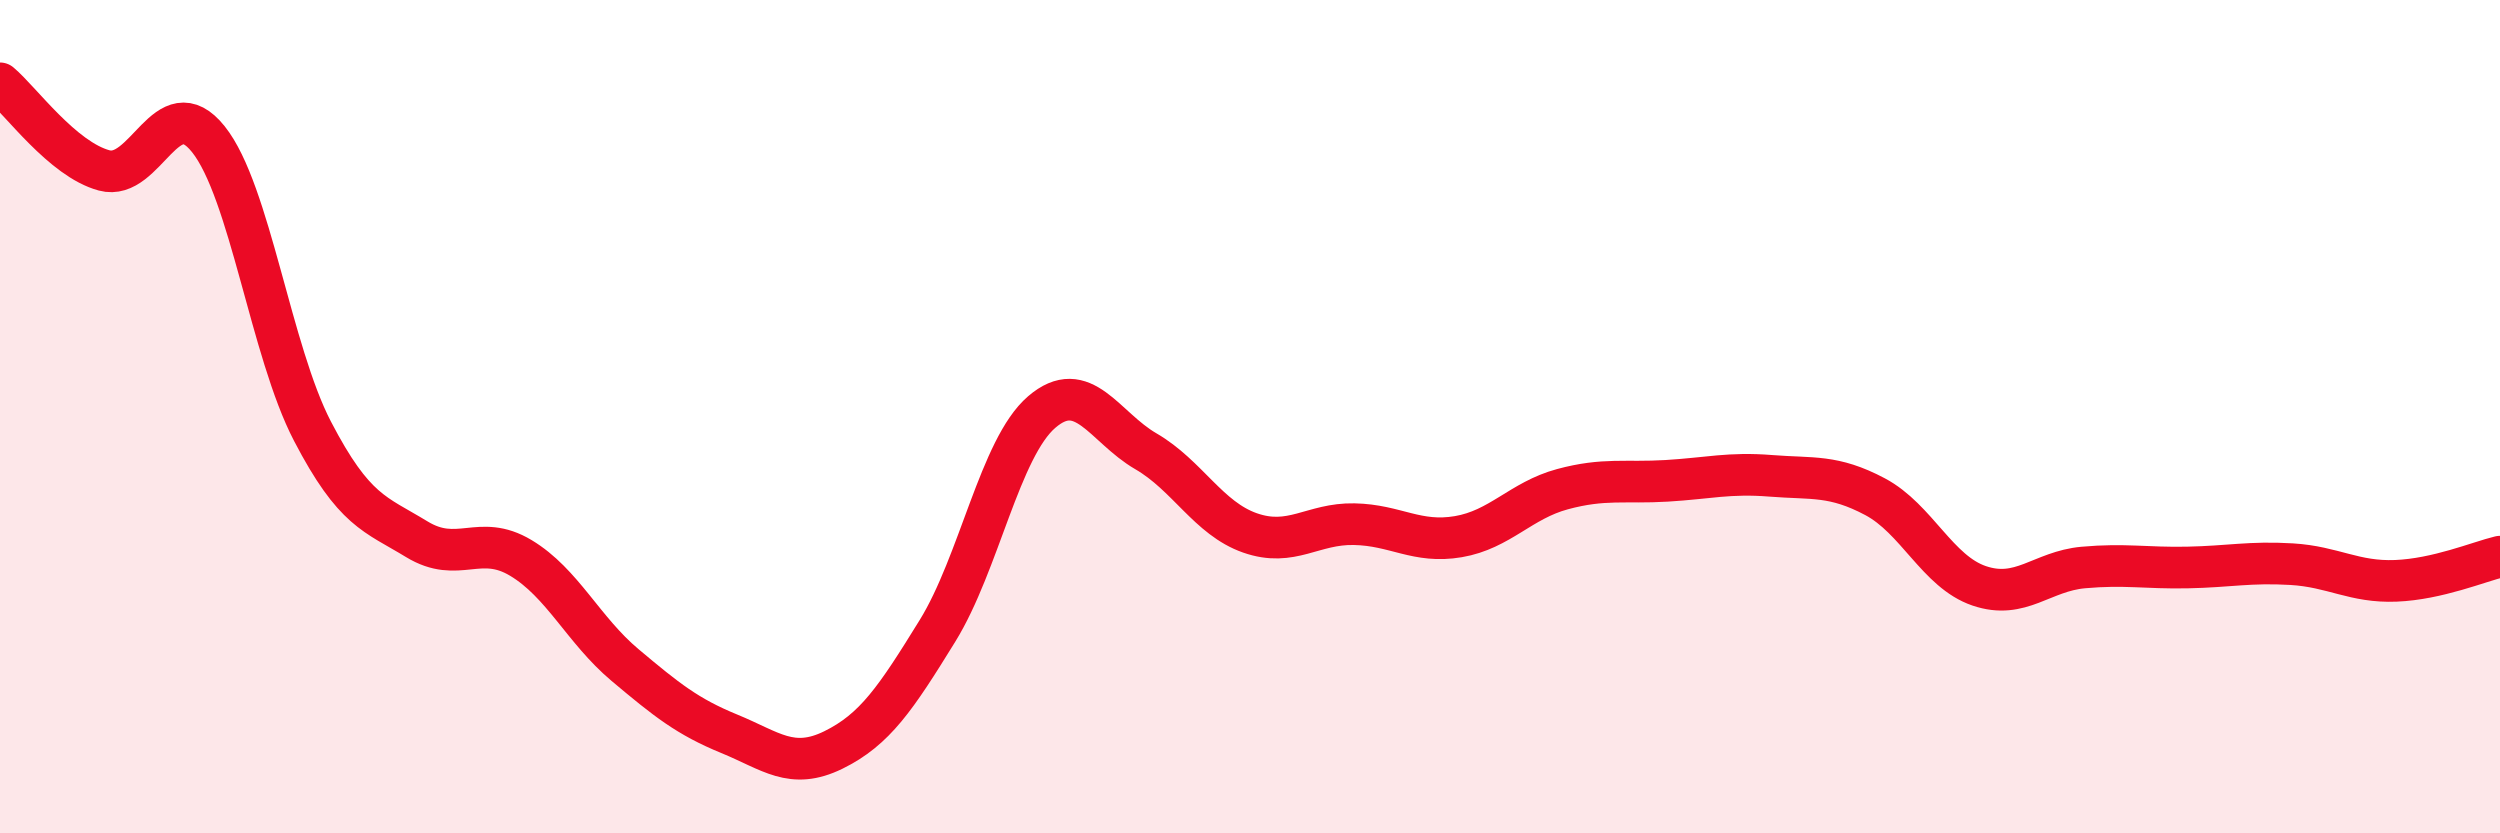
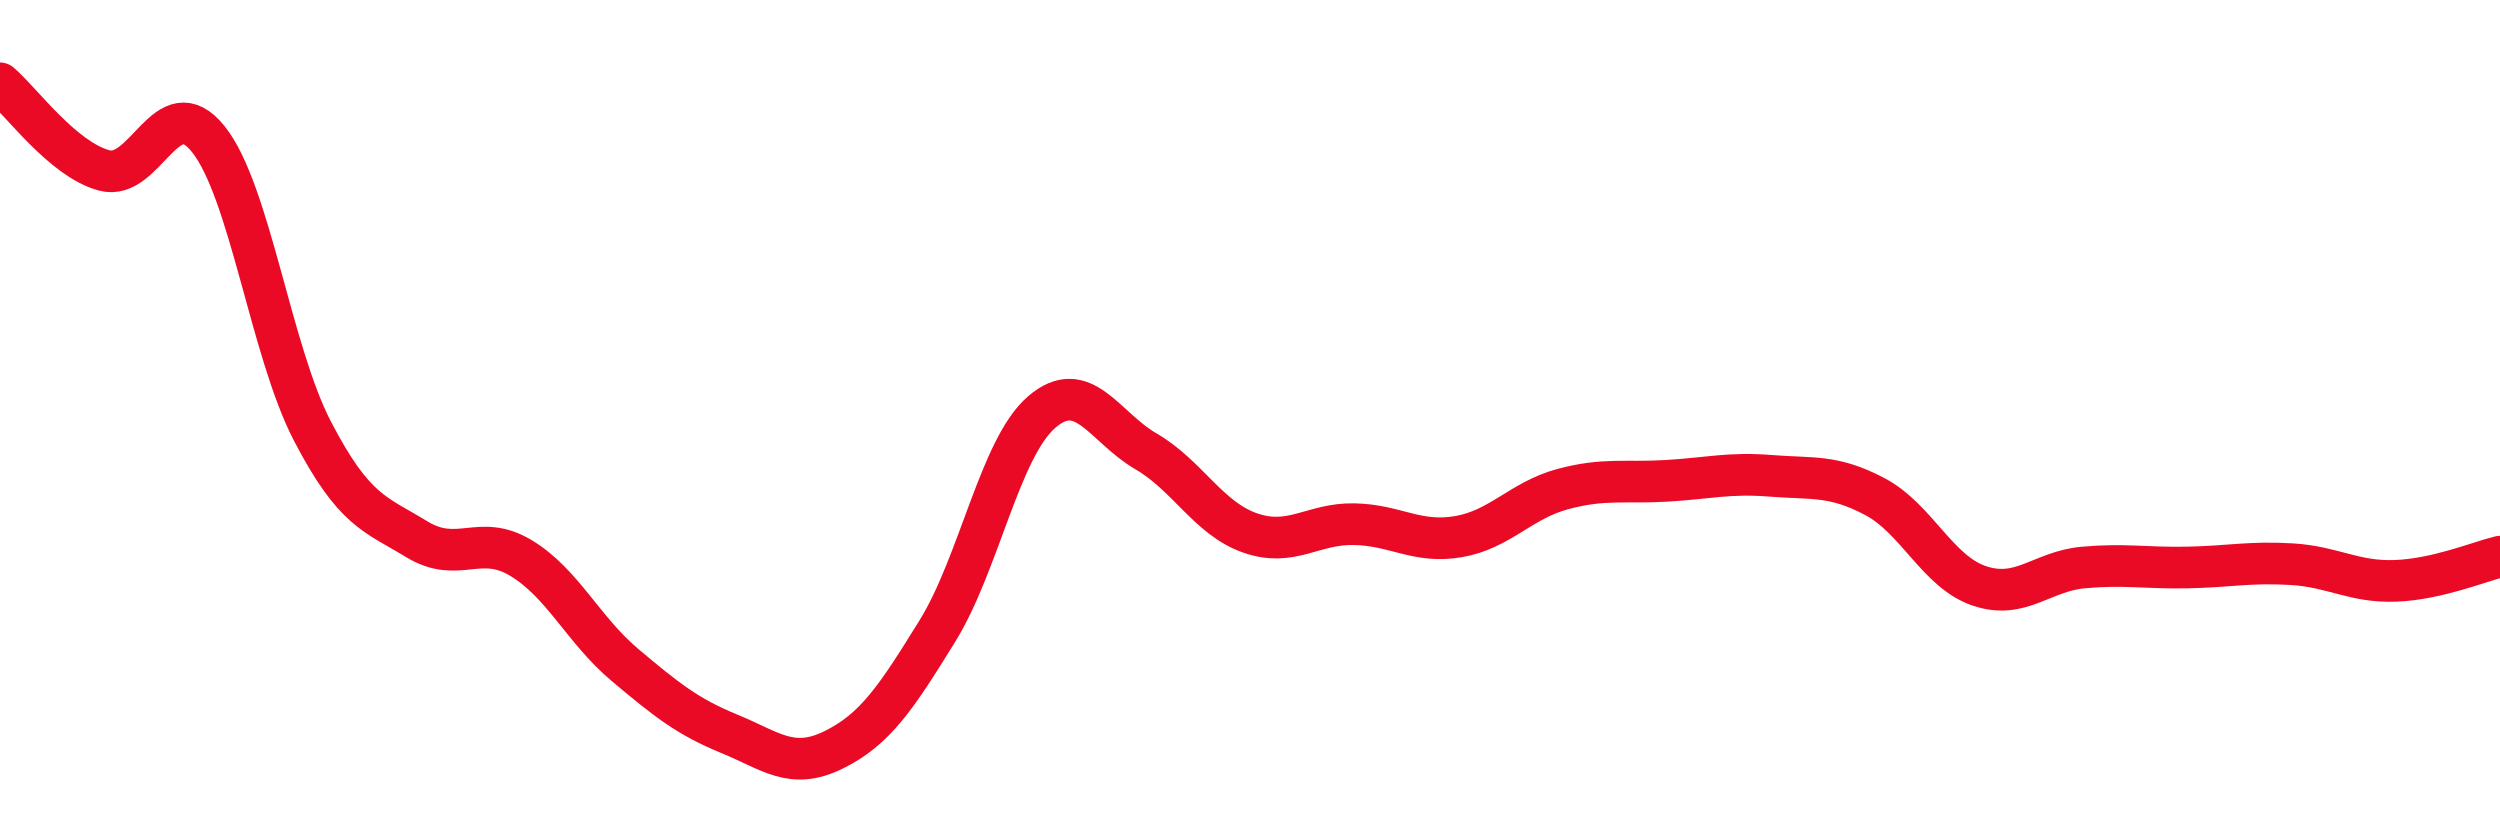
<svg xmlns="http://www.w3.org/2000/svg" width="60" height="20" viewBox="0 0 60 20">
-   <path d="M 0,2 C 0.5,2.42 1.5,3.82 2.5,4.09 C 3.5,4.36 4,2.09 5,3.34 C 6,4.59 6.5,8.43 7.5,10.35 C 8.5,12.27 9,12.33 10,12.94 C 11,13.55 11.5,12.79 12.5,13.39 C 13.5,13.99 14,15.12 15,15.96 C 16,16.8 16.5,17.2 17.5,17.61 C 18.5,18.02 19,18.49 20,18 C 21,17.51 21.5,16.76 22.5,15.14 C 23.5,13.52 24,10.75 25,9.89 C 26,9.03 26.5,10.25 27.5,10.83 C 28.5,11.41 29,12.44 30,12.79 C 31,13.14 31.5,12.56 32.5,12.58 C 33.5,12.6 34,13.05 35,12.88 C 36,12.71 36.5,12.01 37.5,11.74 C 38.5,11.47 39,11.6 40,11.54 C 41,11.48 41.5,11.34 42.5,11.42 C 43.5,11.5 44,11.39 45,11.92 C 46,12.45 46.5,13.72 47.5,14.06 C 48.5,14.4 49,13.71 50,13.62 C 51,13.53 51.5,13.64 52.5,13.62 C 53.5,13.6 54,13.48 55,13.54 C 56,13.6 56.5,13.98 57.5,13.94 C 58.5,13.9 59.5,13.48 60,13.36L60 20L0 20Z" fill="#EB0A25" opacity="0.1" stroke-linecap="round" stroke-linejoin="round" />
  <path d="M 0,2 C 0.5,2.42 1.5,3.82 2.5,4.09 C 3.5,4.36 4,2.09 5,3.34 C 6,4.59 6.5,8.43 7.5,10.35 C 8.5,12.27 9,12.33 10,12.94 C 11,13.55 11.5,12.79 12.5,13.39 C 13.5,13.99 14,15.12 15,15.96 C 16,16.8 16.5,17.2 17.5,17.61 C 18.5,18.02 19,18.49 20,18 C 21,17.51 21.5,16.76 22.5,15.14 C 23.5,13.52 24,10.75 25,9.89 C 26,9.03 26.5,10.25 27.5,10.83 C 28.5,11.41 29,12.44 30,12.79 C 31,13.14 31.5,12.56 32.5,12.58 C 33.5,12.6 34,13.05 35,12.88 C 36,12.71 36.5,12.01 37.5,11.74 C 38.5,11.47 39,11.6 40,11.54 C 41,11.48 41.5,11.34 42.5,11.42 C 43.5,11.5 44,11.39 45,11.92 C 46,12.45 46.5,13.72 47.5,14.06 C 48.5,14.4 49,13.71 50,13.62 C 51,13.53 51.5,13.64 52.5,13.62 C 53.5,13.6 54,13.48 55,13.54 C 56,13.6 56.5,13.98 57.5,13.94 C 58.5,13.9 59.5,13.48 60,13.36" stroke="#EB0A25" stroke-width="1" fill="none" stroke-linecap="round" stroke-linejoin="round" />
</svg>